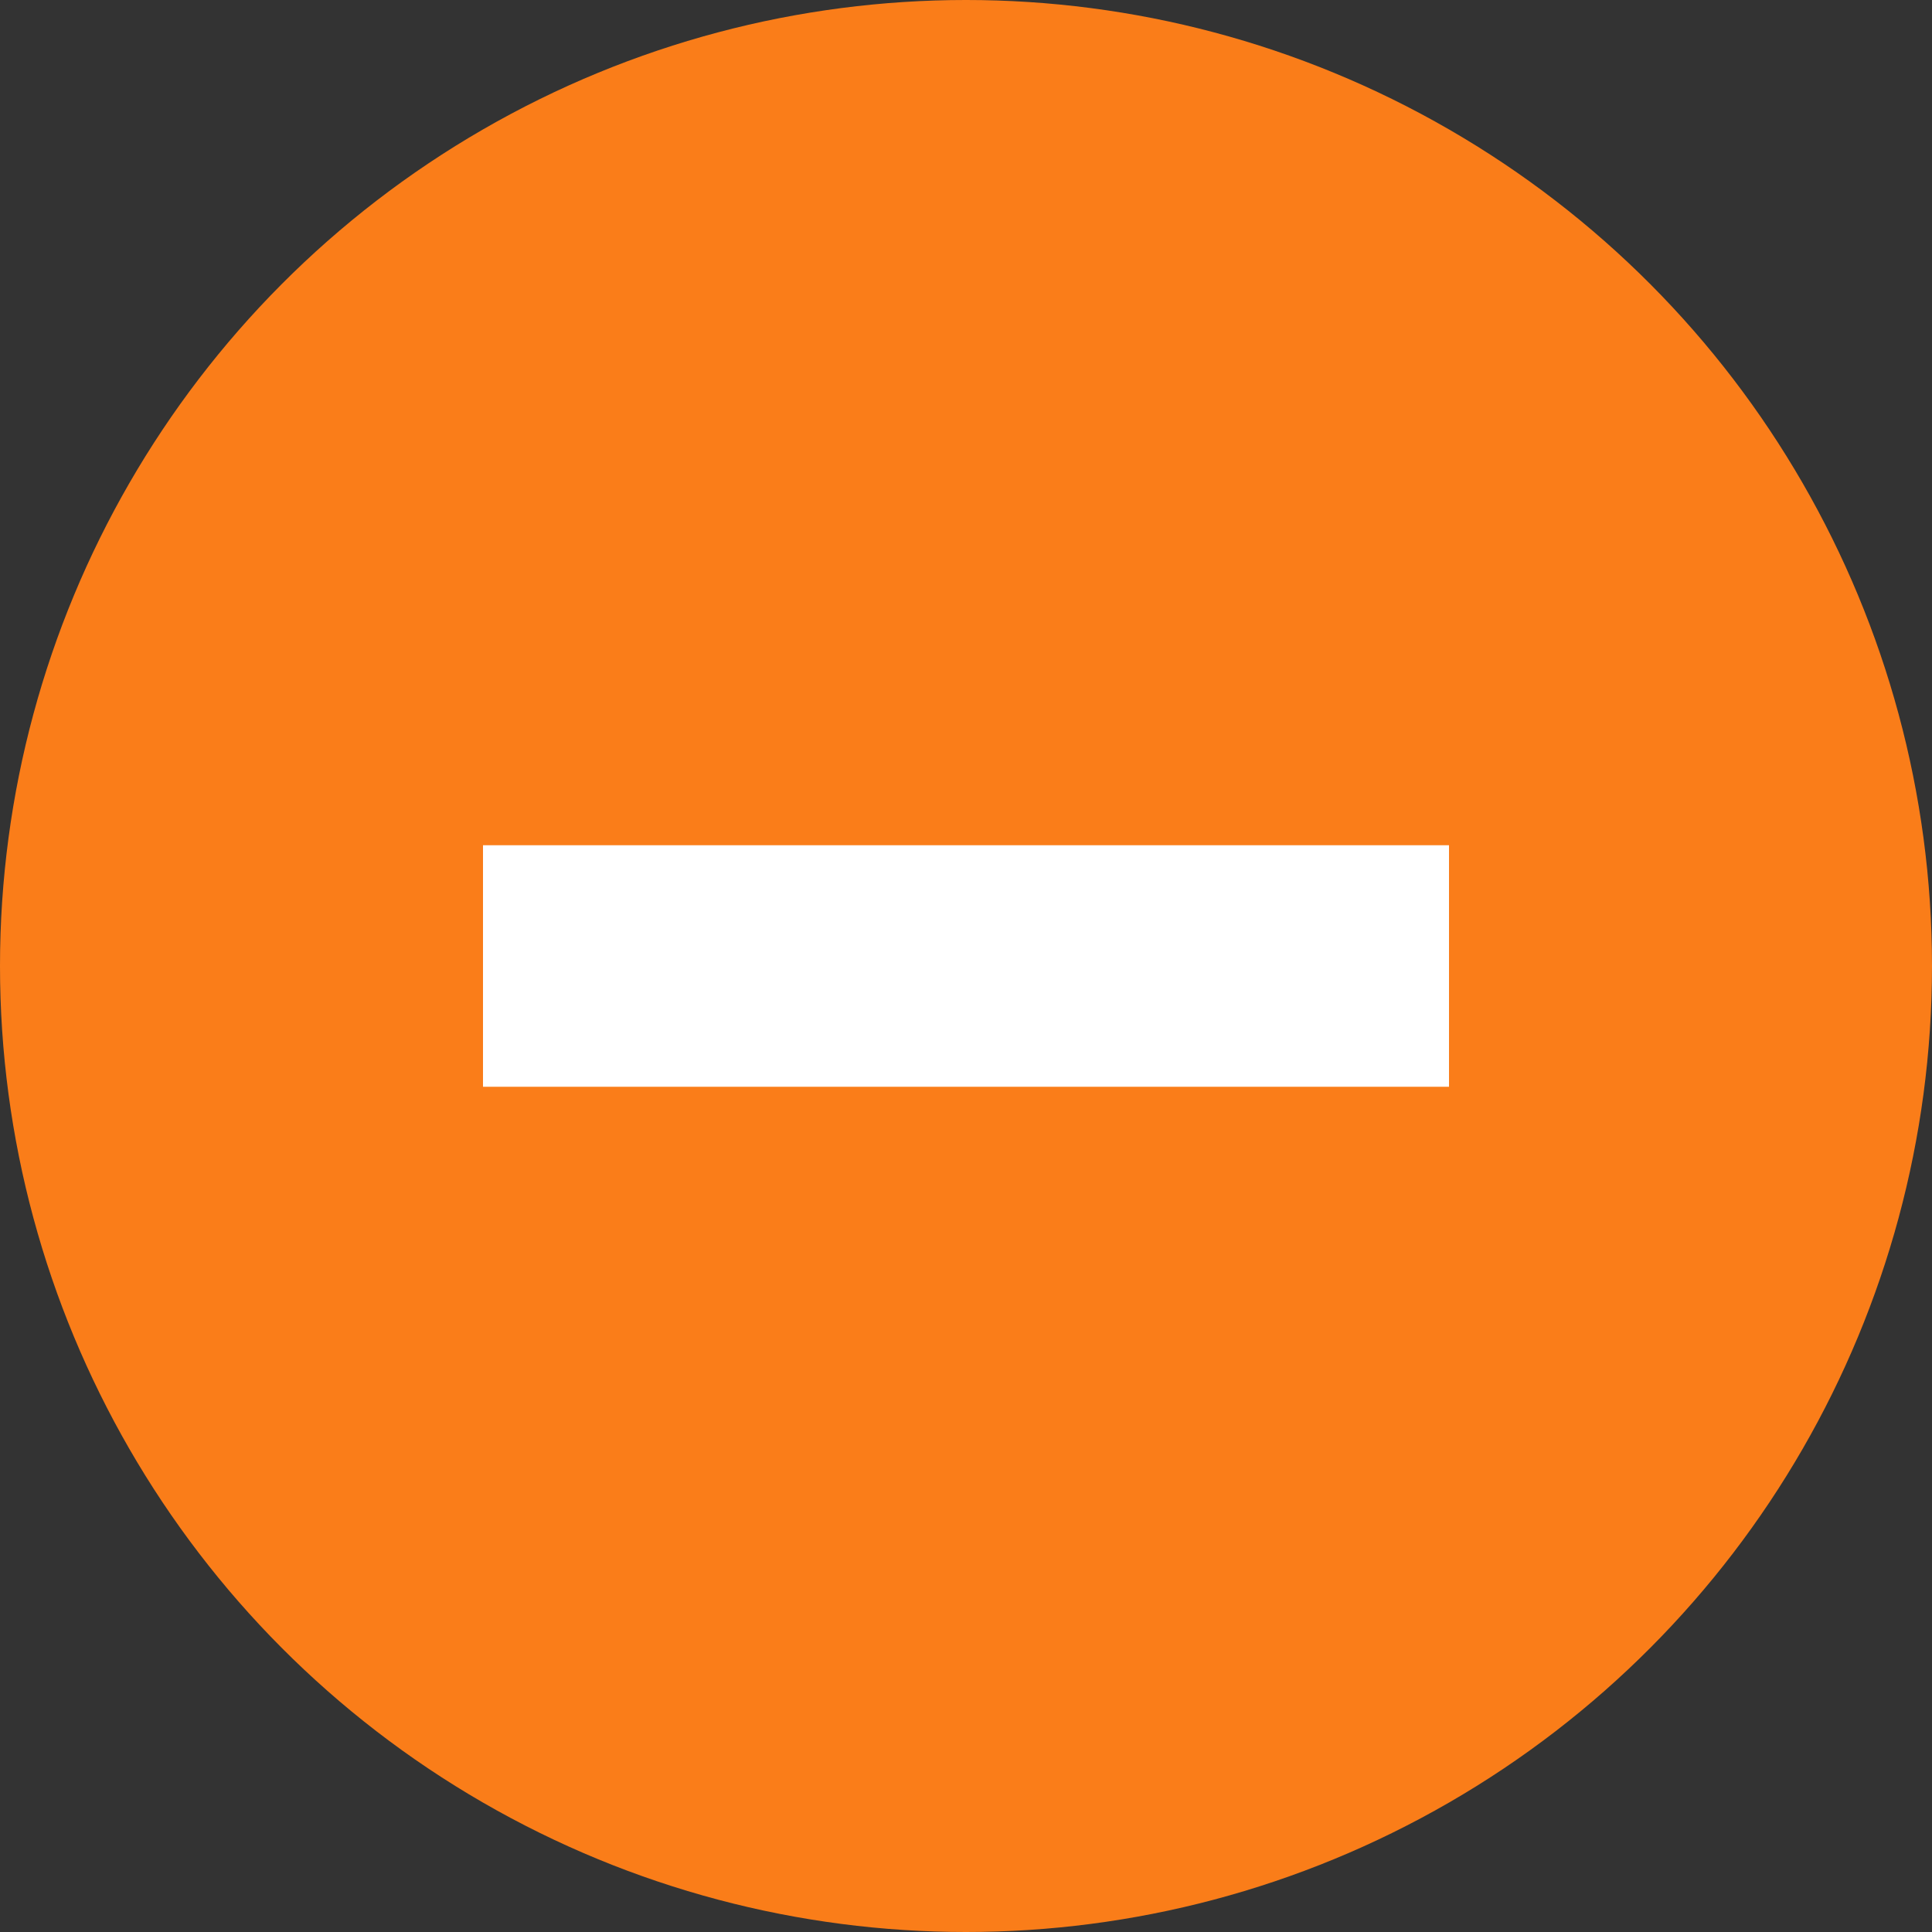
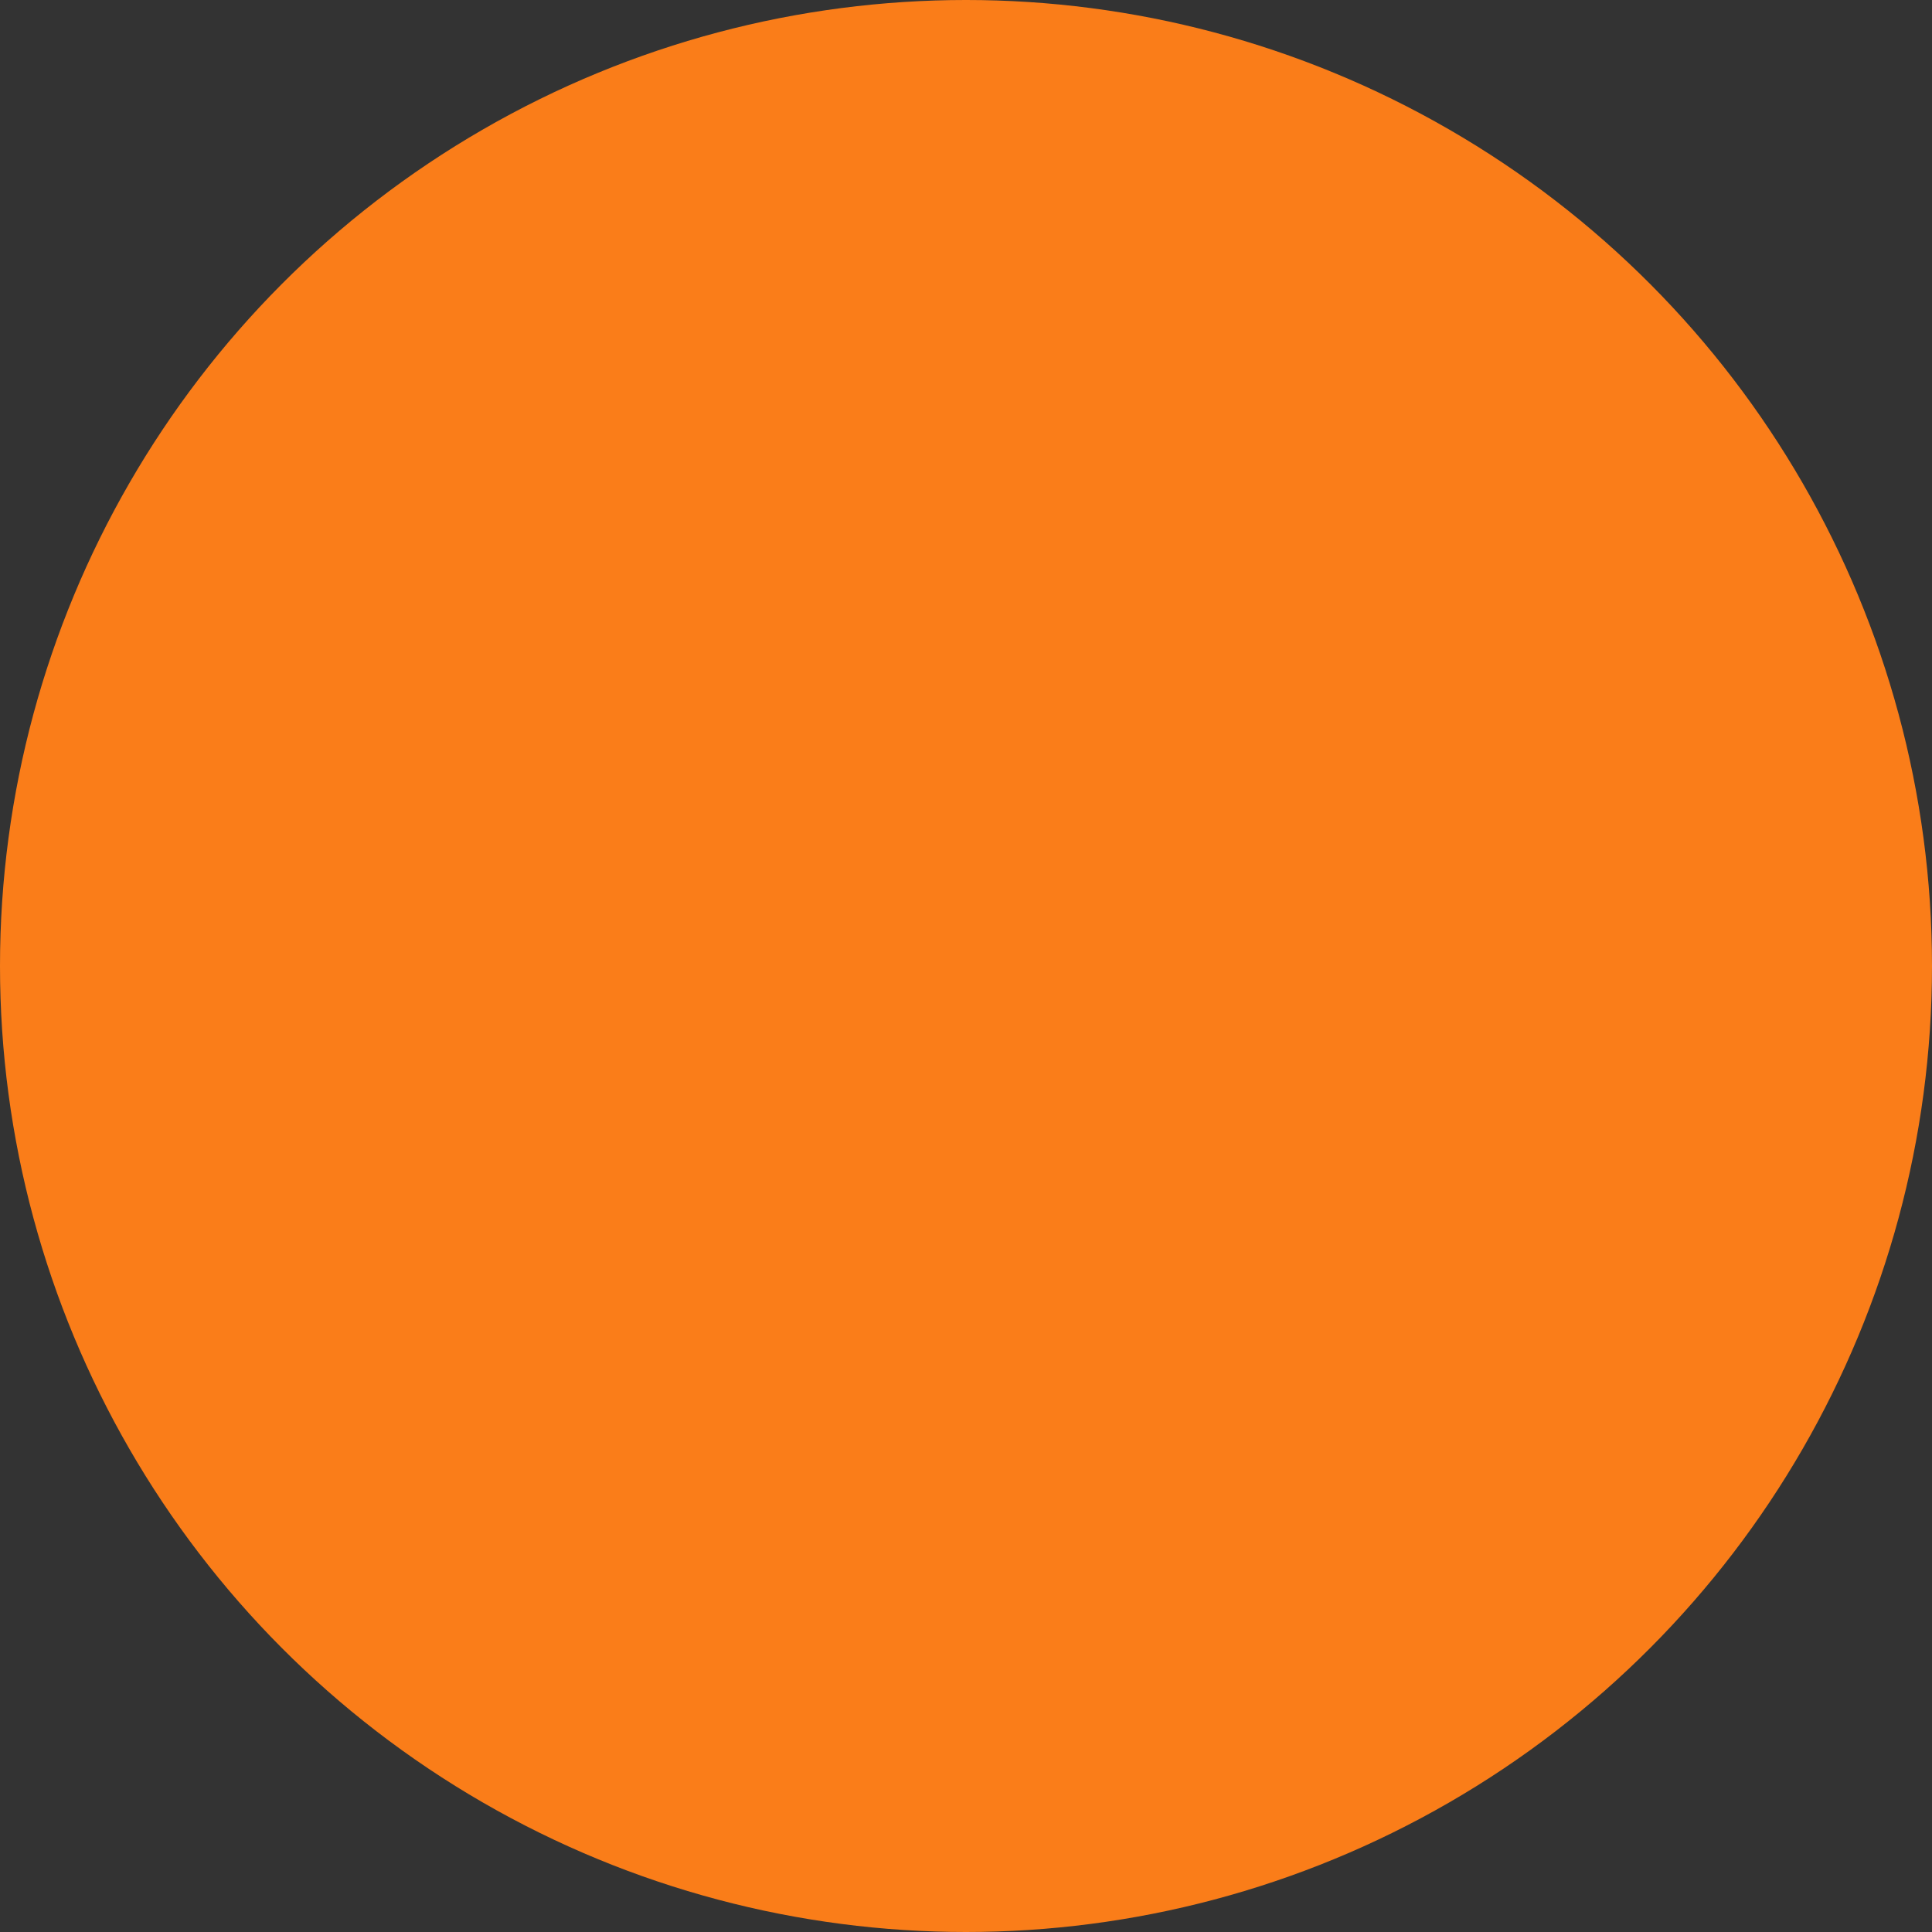
<svg xmlns="http://www.w3.org/2000/svg" width="16" height="16" viewBox="0 0 16 16">
  <rect x="0" y="0" width="16" height="16" fill="#333333" stroke="none" />
  <defs>
    <style>.a{fill:#fa7d19;}.b{fill:none;stroke:#fff;stroke-linejoin:round;stroke-miterlimit:10;stroke-width:2px;}</style>
  </defs>
  <circle class="a" cx="8" cy="8" r="8" />
  <g transform="translate(4 4)">
-     <path class="b" d="M0,.5H8" transform="translate(0 3.5)" />
-   </g>
+     </g>
</svg>